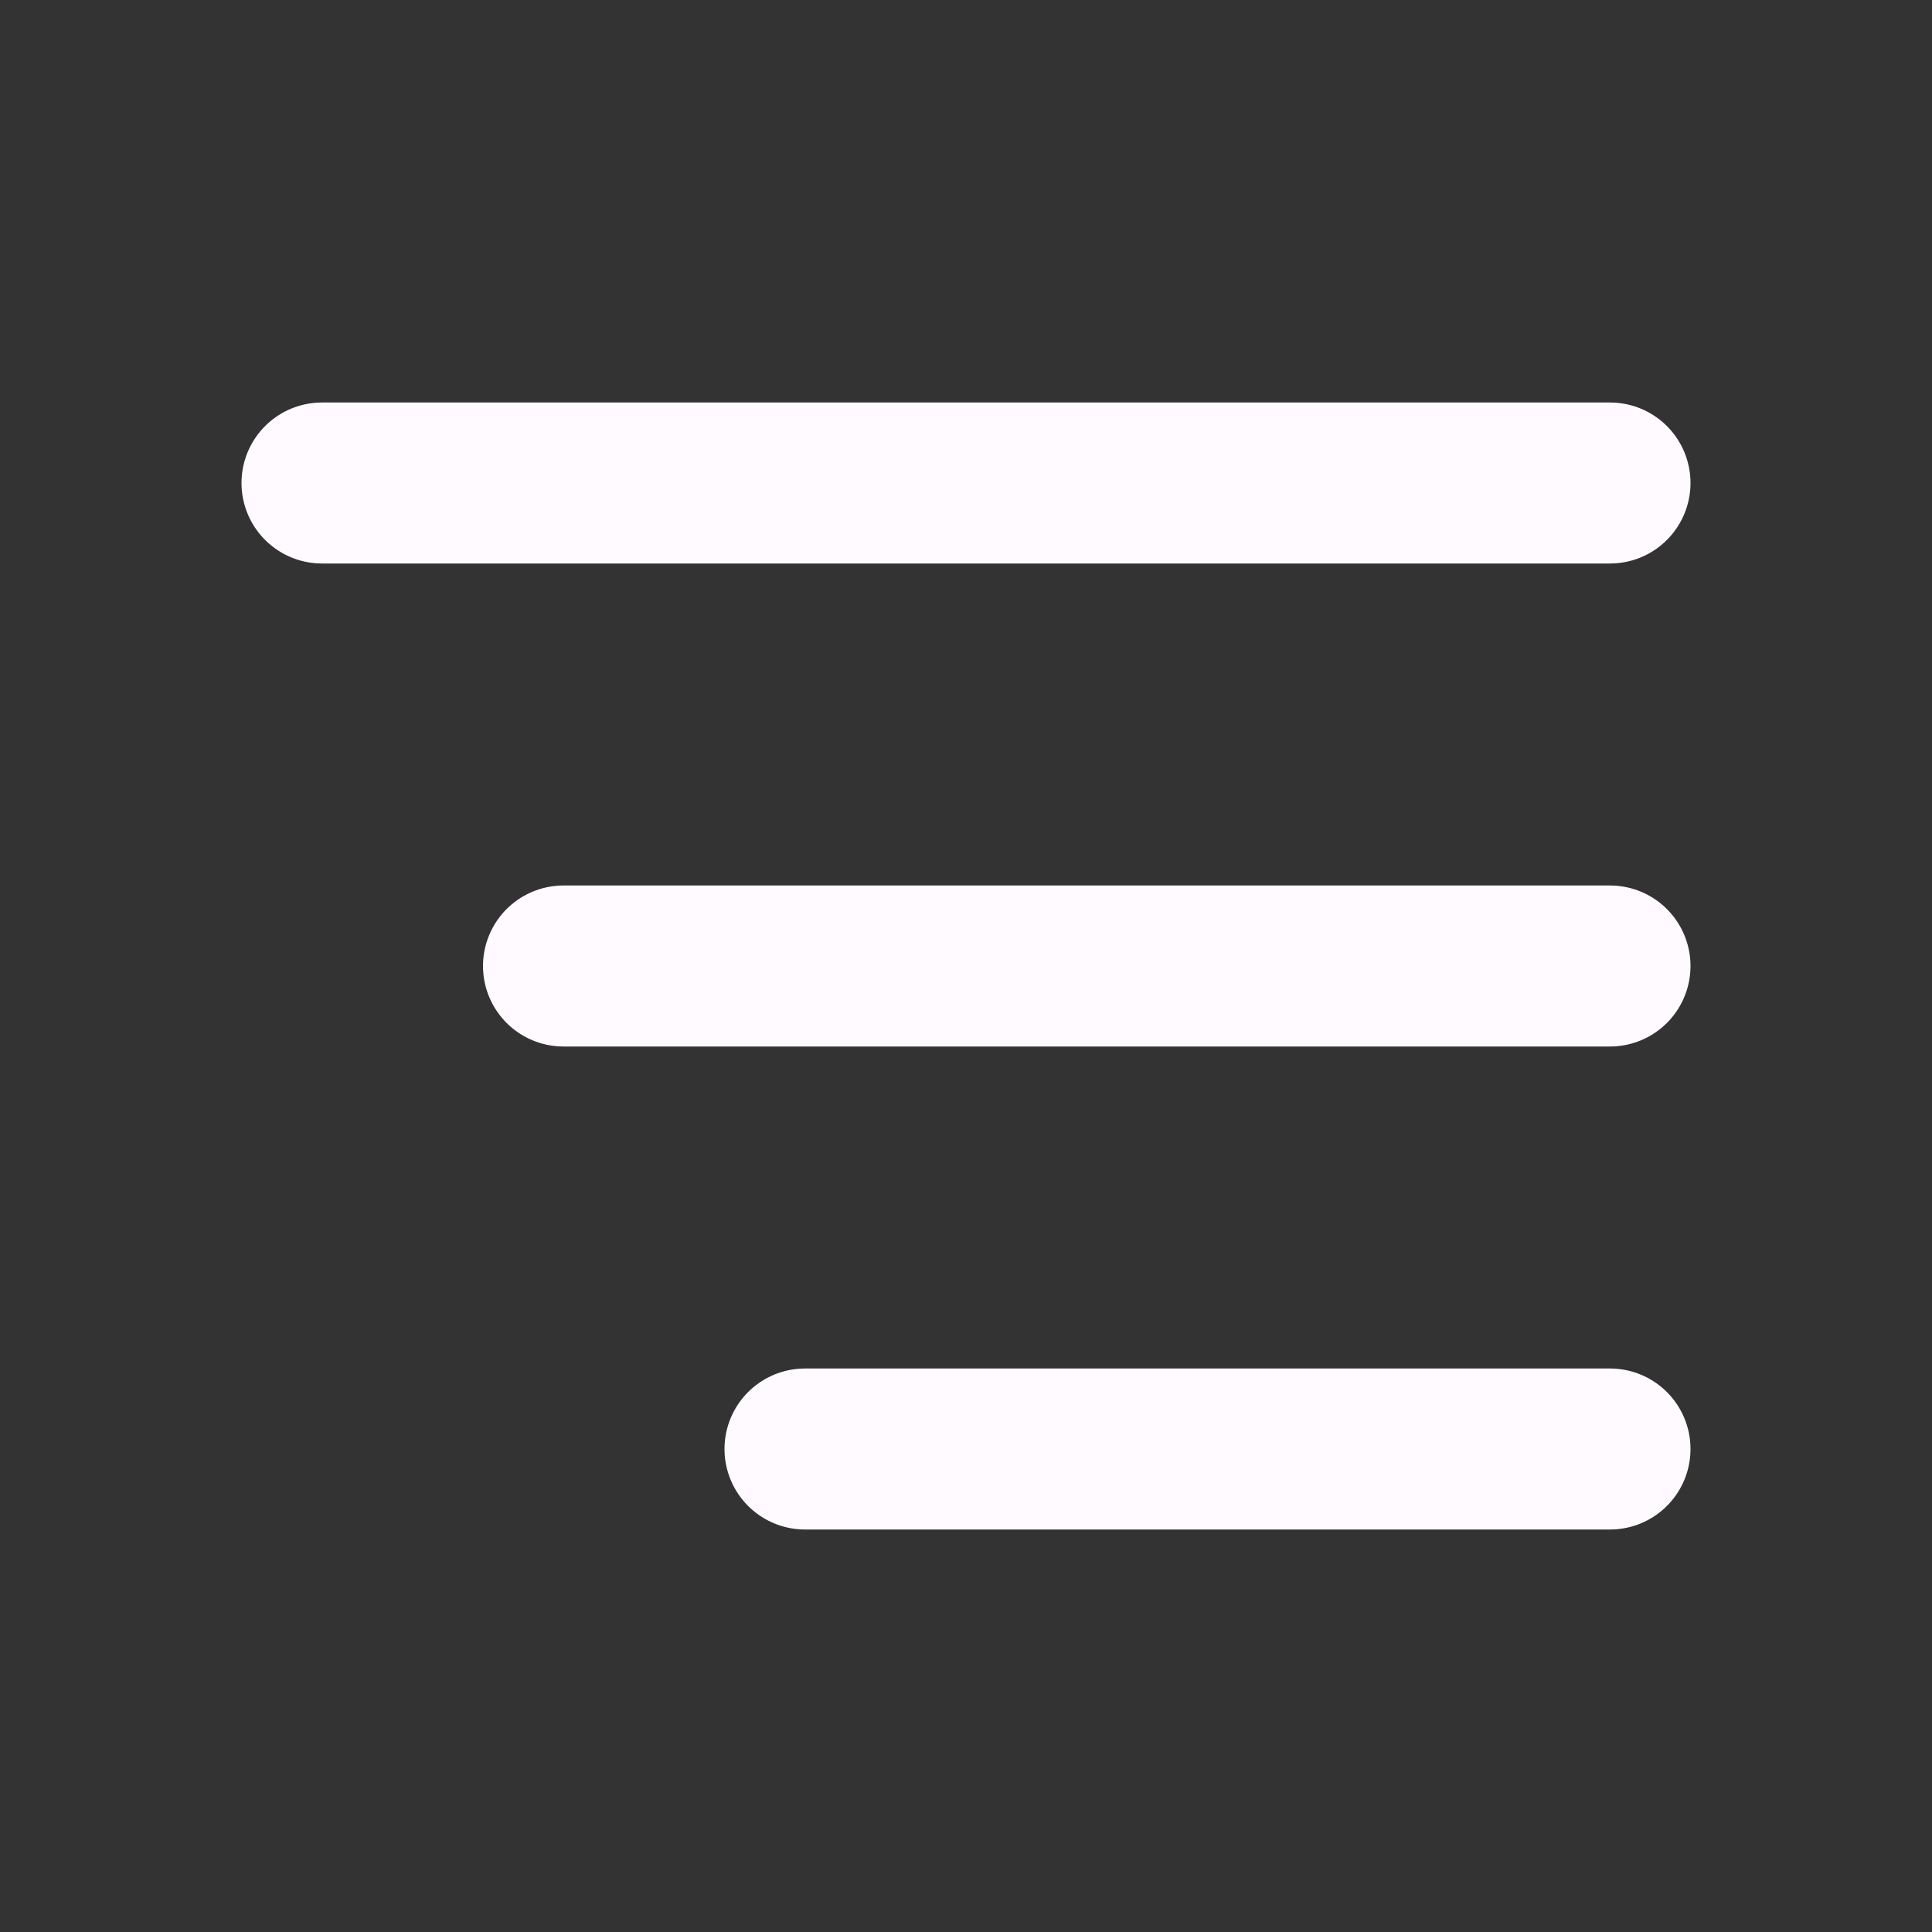
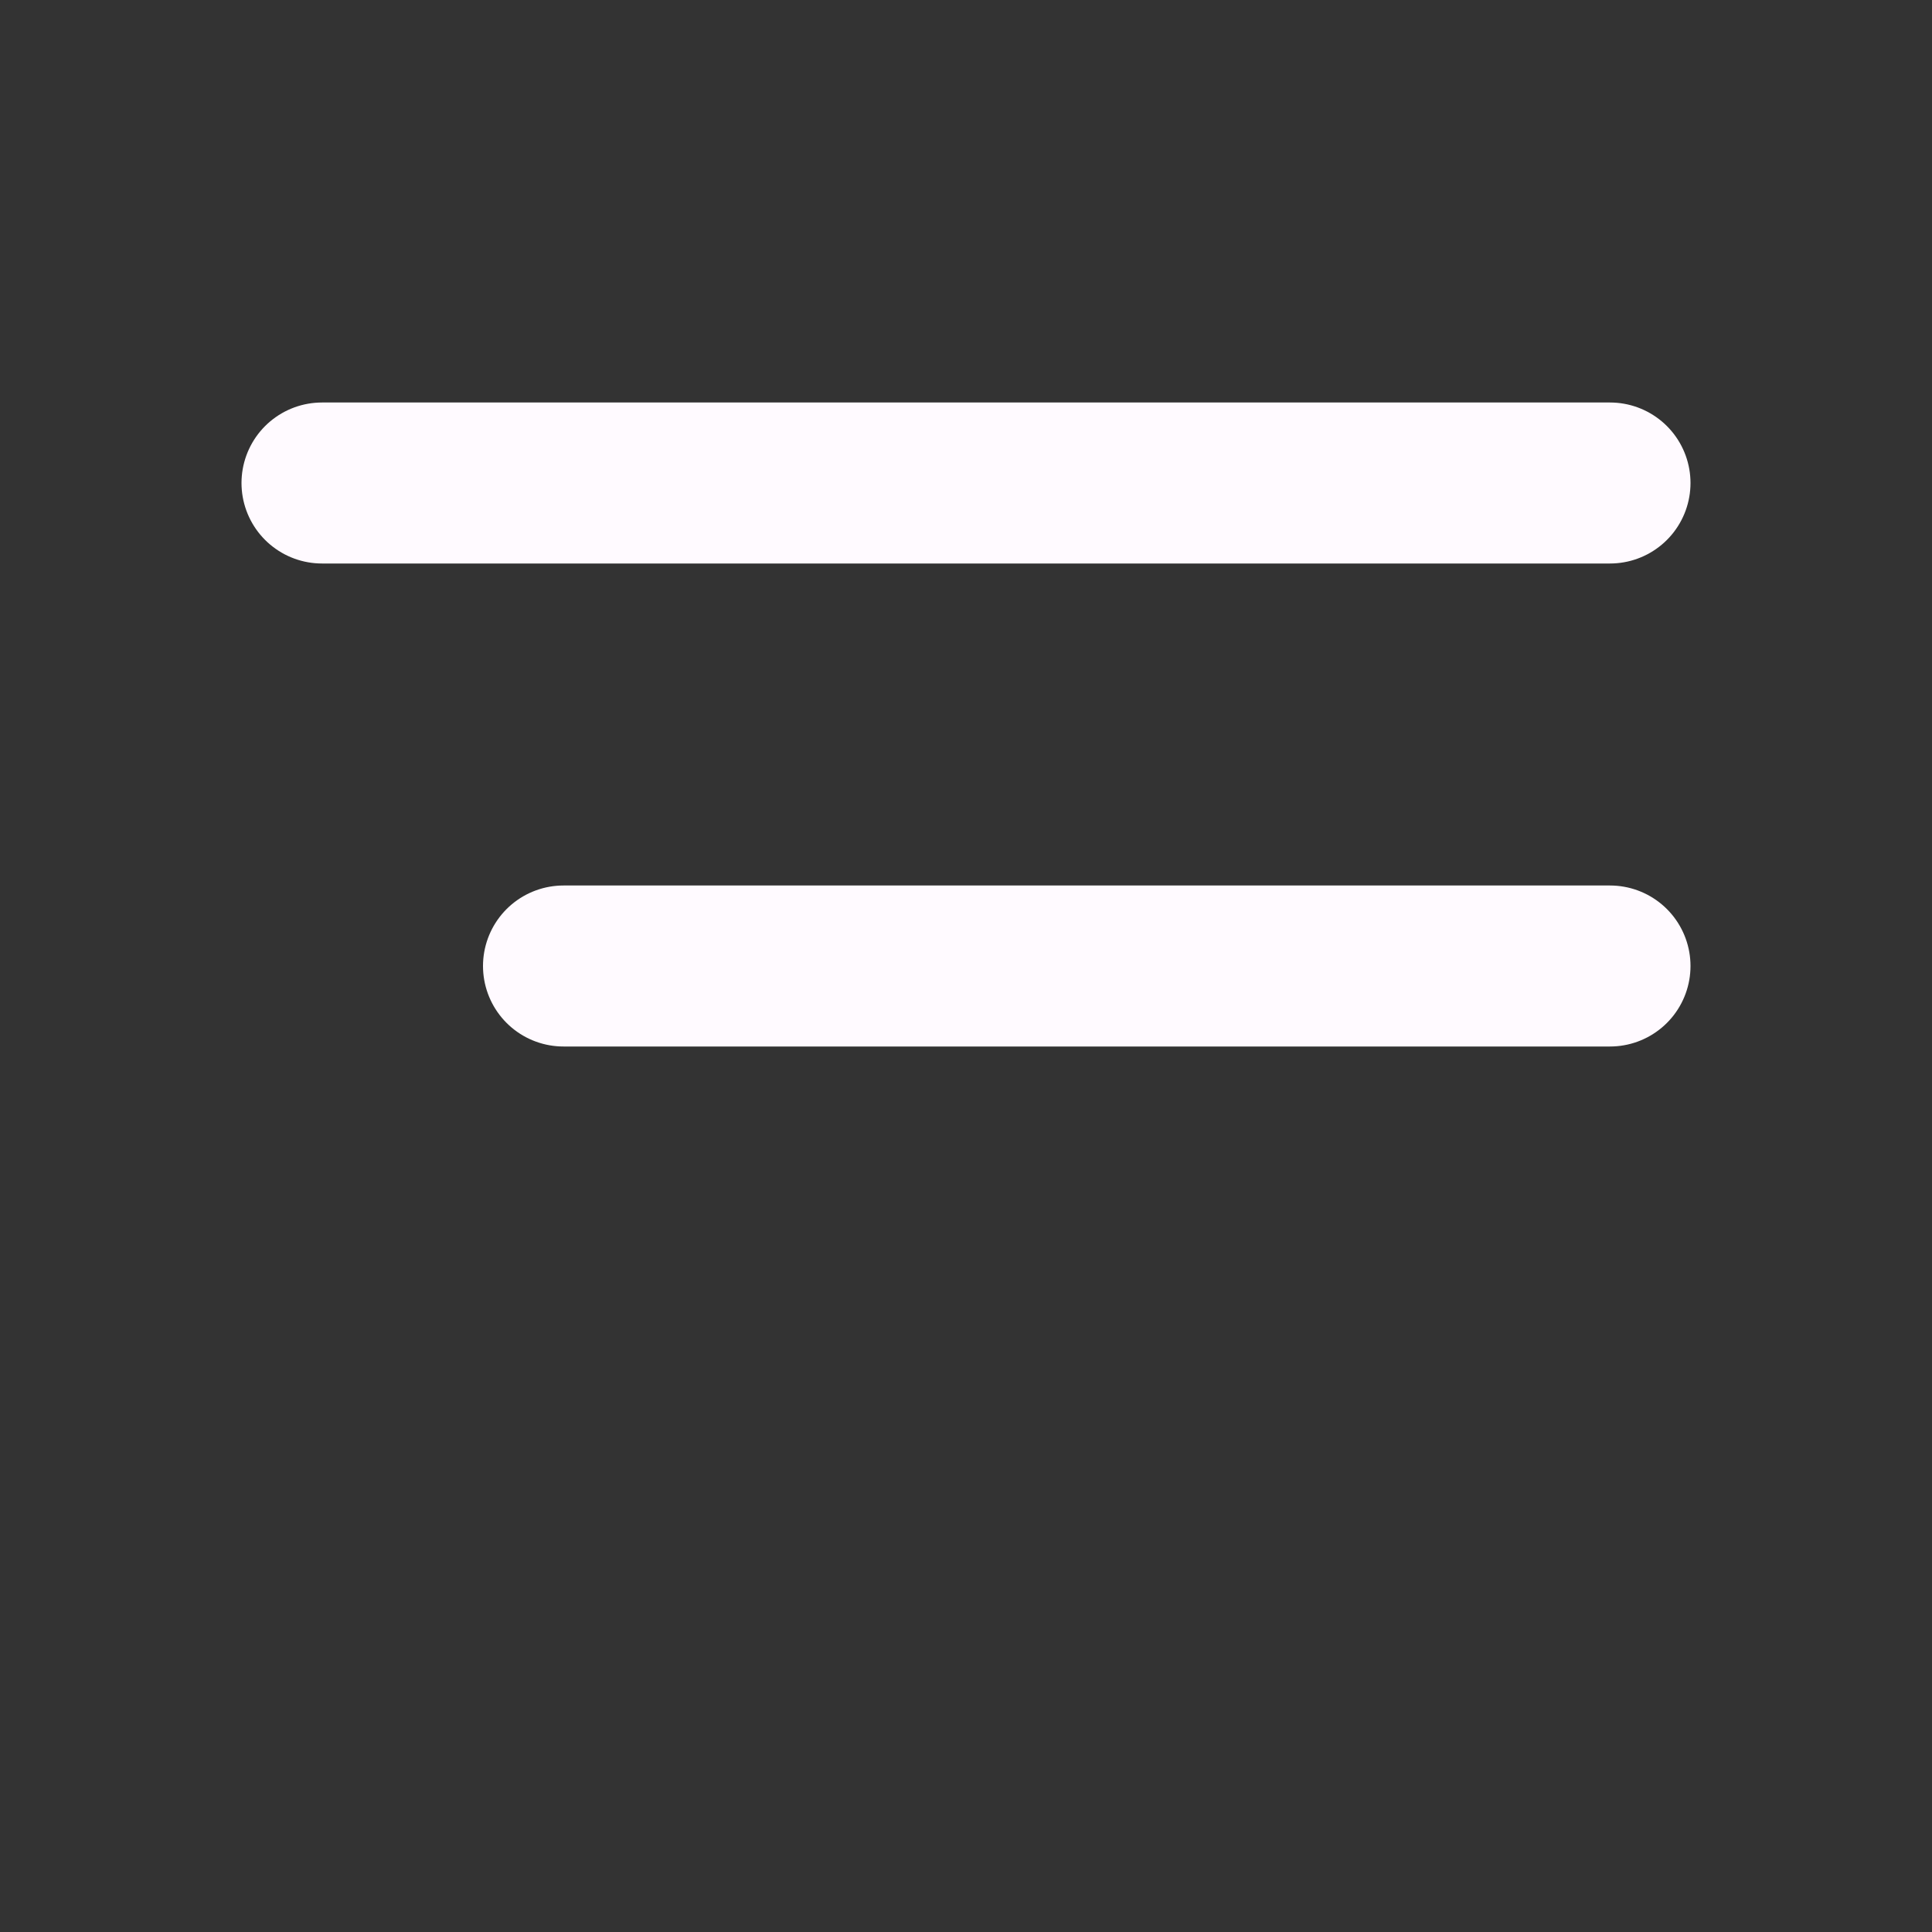
<svg xmlns="http://www.w3.org/2000/svg" width="24" height="24" viewBox="0 0 24 24" fill="none">
  <rect x="0" y="0" width="24" height="24" fill="#333333" stroke="none" />
-   <path d="M4 6H20M7 12H20M10 18H20" stroke="#FFFAFF" stroke-width="2" stroke-linecap="round" stroke-linejoin="round" />
+   <path d="M4 6H20M7 12H20H20" stroke="#FFFAFF" stroke-width="2" stroke-linecap="round" stroke-linejoin="round" />
</svg>